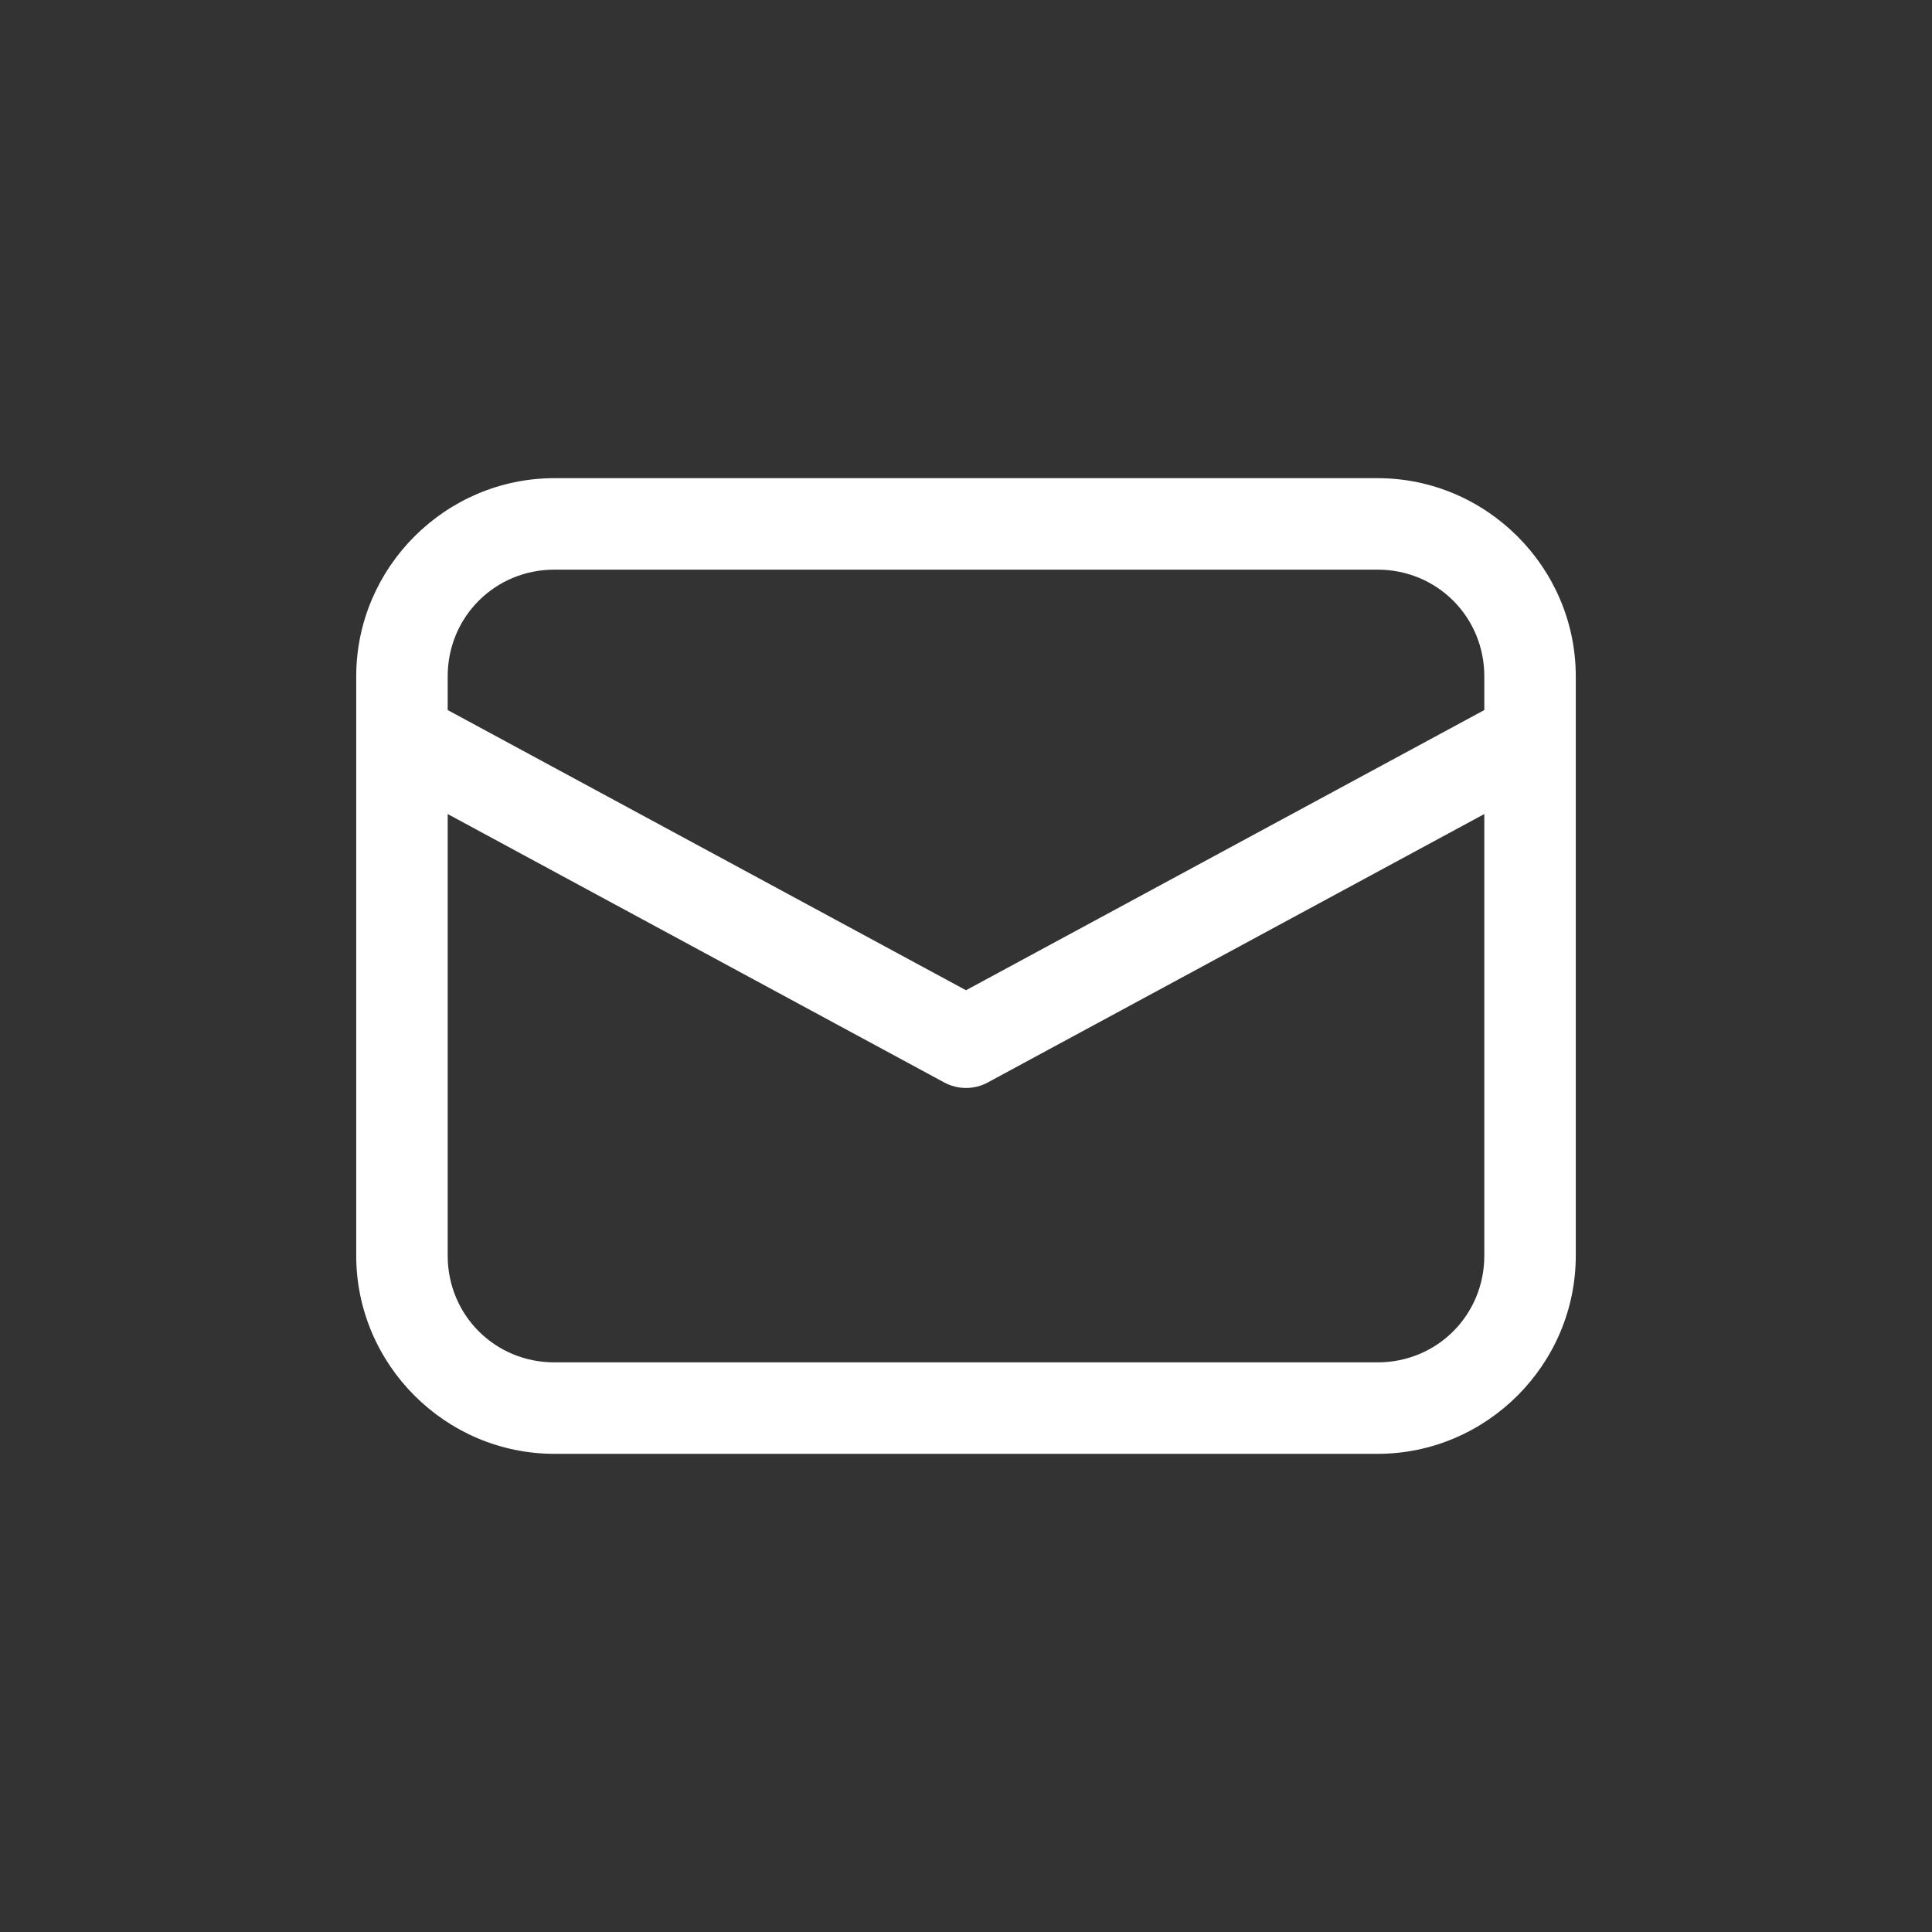
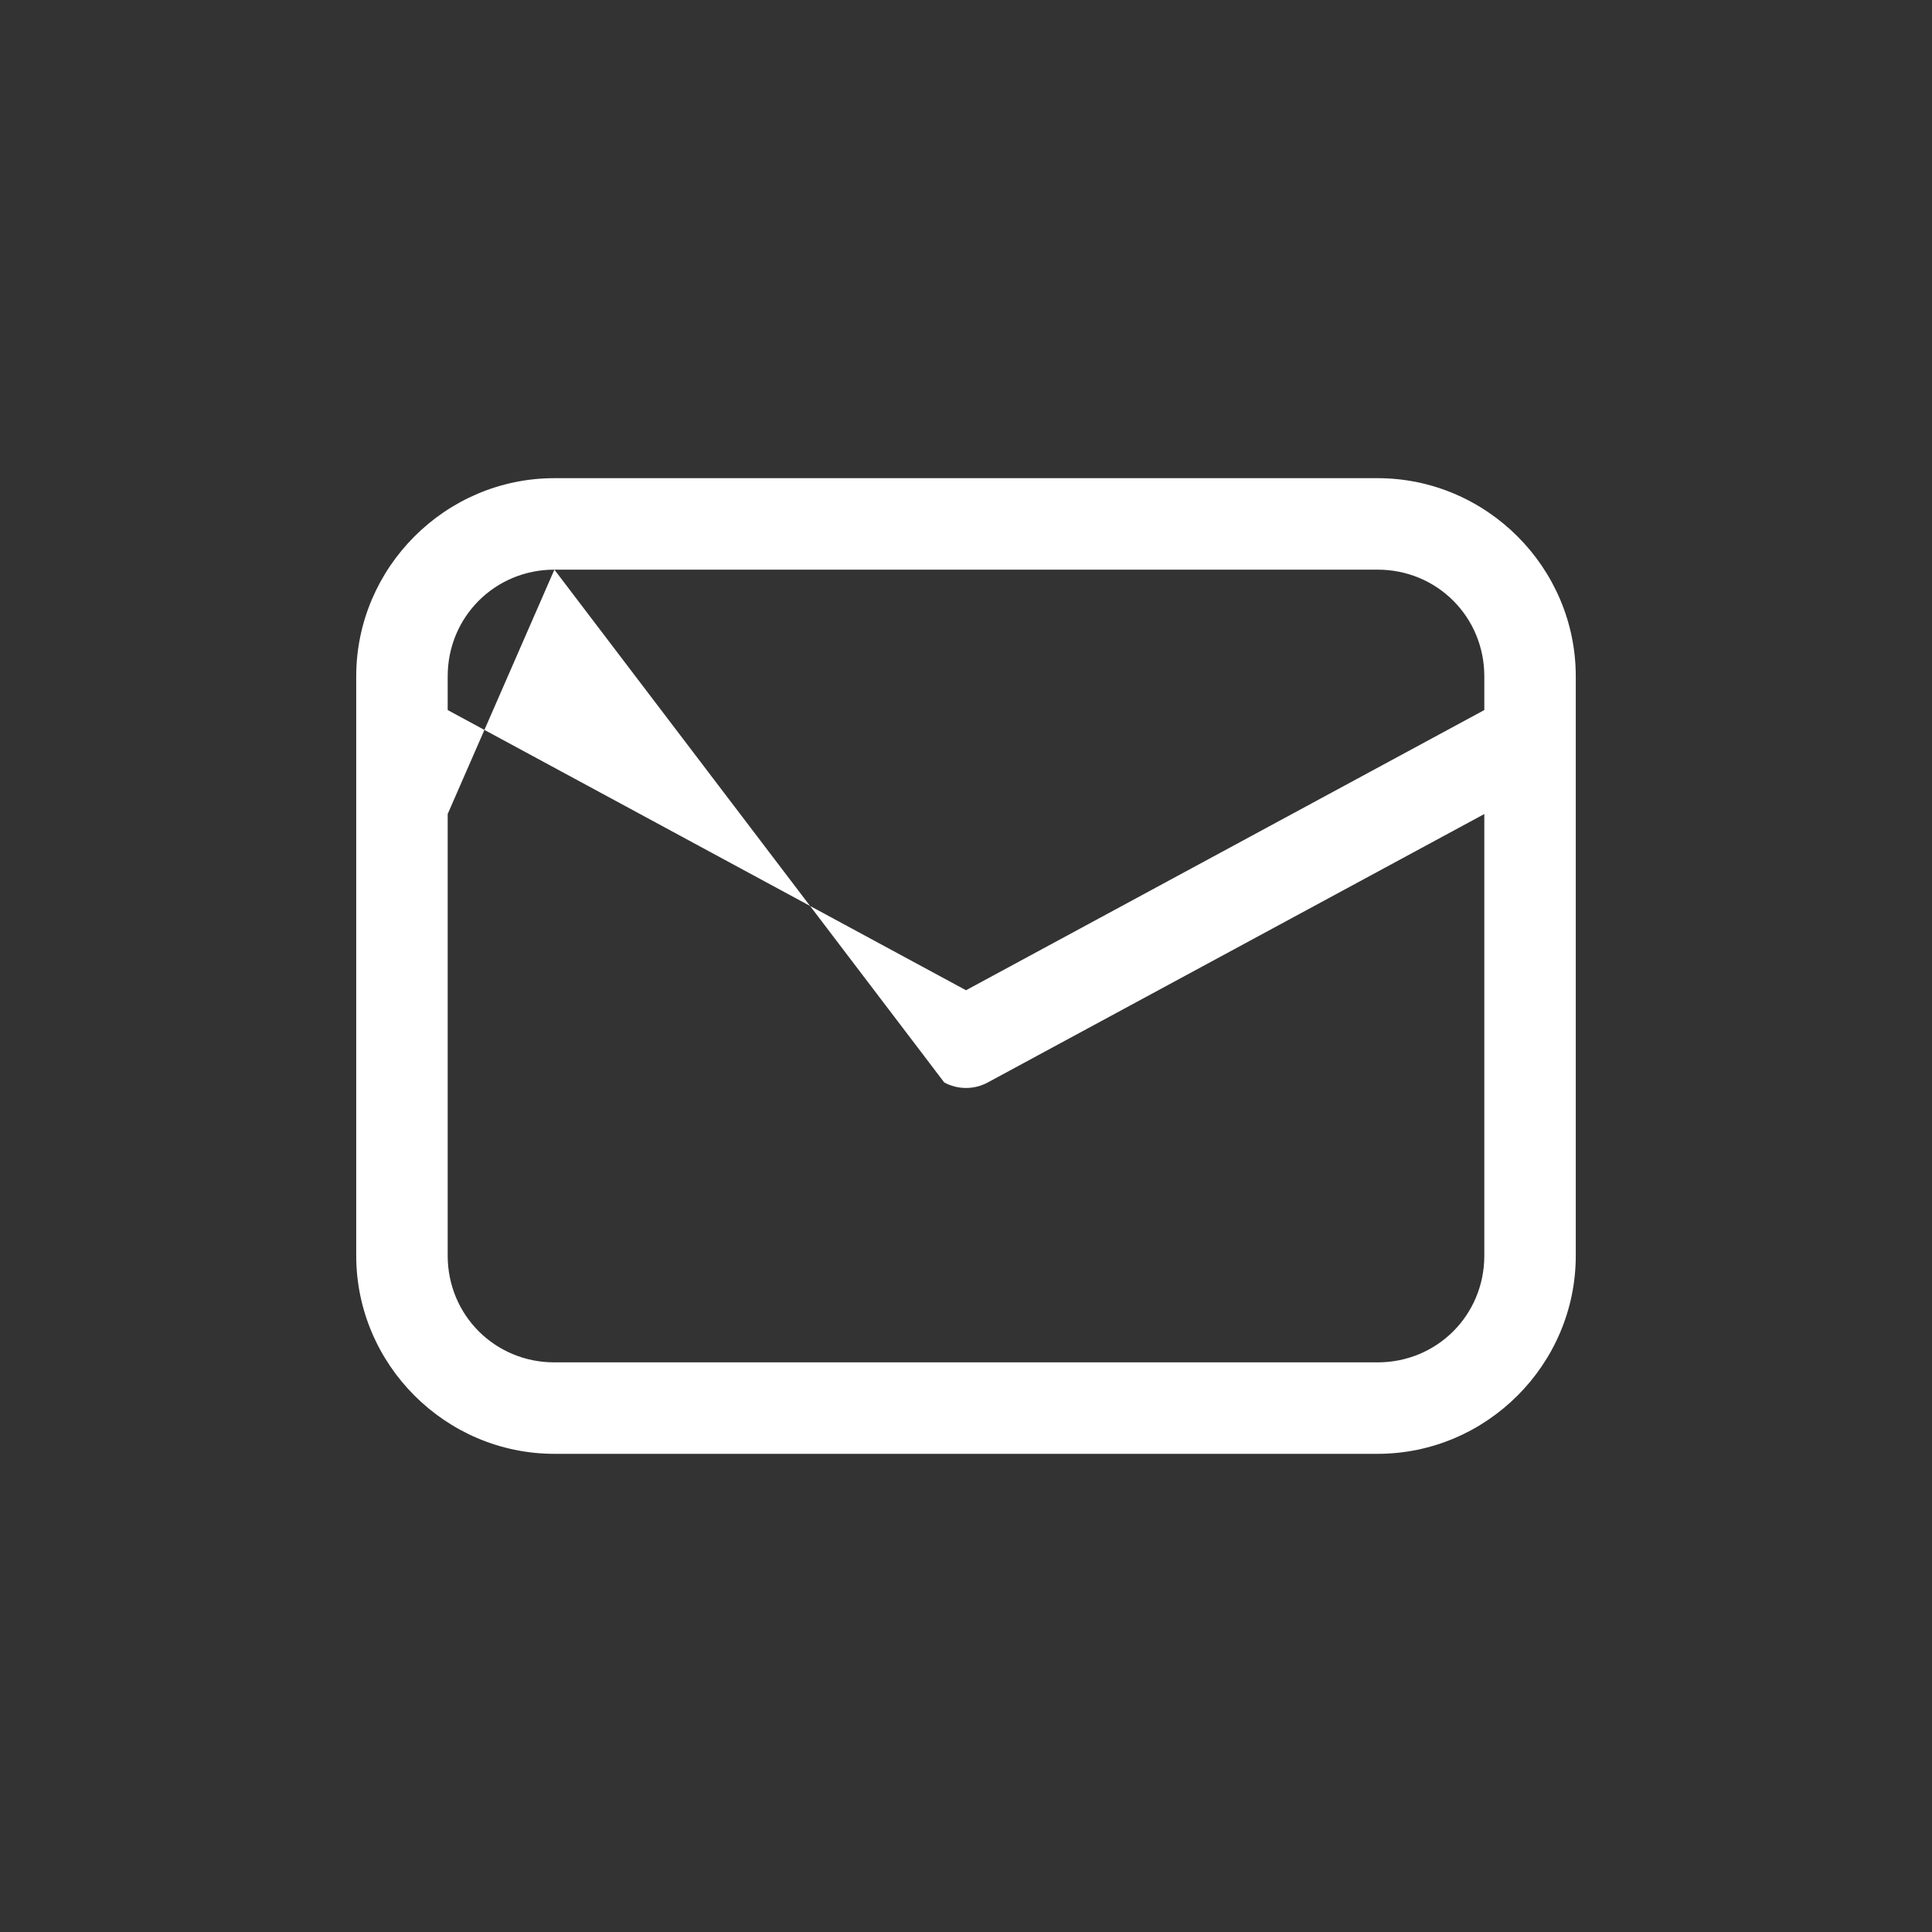
<svg xmlns="http://www.w3.org/2000/svg" width="100" height="100" viewBox="0 0 100 100" fill="none">
  <rect x="0" y="0" width="100" height="100" fill="#333333" stroke="none" />
-   <path d="M28.695 24.75C23.058 24.75 18.438 29.371 18.438 35.008V64.992C18.438 70.629 23.058 75.25 28.695 75.25H71.304C76.941 75.25 81.562 70.629 81.562 64.992V35.008C81.562 29.371 76.941 24.75 71.304 24.75H28.695ZM28.695 29.485H71.304C74.382 29.485 76.828 31.931 76.828 35.008V36.752L50 51.255L23.172 36.752V35.008C23.172 31.931 25.618 29.485 28.695 29.485ZM23.172 42.134L48.875 56.029C49.22 56.216 49.607 56.313 50 56.313C50.393 56.313 50.779 56.216 51.125 56.029L76.828 42.134V64.992C76.828 68.07 74.382 70.516 71.304 70.516H28.695C25.618 70.516 23.172 68.07 23.172 64.992V42.134Z" fill="white" />
+   <path d="M28.695 24.75C23.058 24.75 18.438 29.371 18.438 35.008V64.992C18.438 70.629 23.058 75.25 28.695 75.25H71.304C76.941 75.25 81.562 70.629 81.562 64.992V35.008C81.562 29.371 76.941 24.75 71.304 24.75H28.695ZM28.695 29.485H71.304C74.382 29.485 76.828 31.931 76.828 35.008V36.752L50 51.255L23.172 36.752V35.008C23.172 31.931 25.618 29.485 28.695 29.485ZL48.875 56.029C49.22 56.216 49.607 56.313 50 56.313C50.393 56.313 50.779 56.216 51.125 56.029L76.828 42.134V64.992C76.828 68.07 74.382 70.516 71.304 70.516H28.695C25.618 70.516 23.172 68.07 23.172 64.992V42.134Z" fill="white" />
</svg>